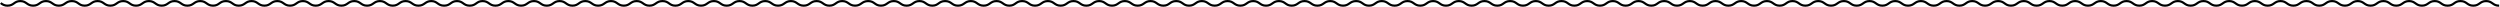
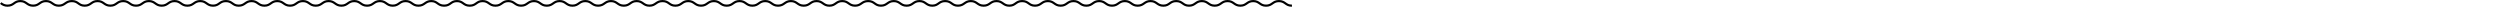
<svg xmlns="http://www.w3.org/2000/svg" viewBox="0 0 1149.13 3.1" width="1149.13" height="3.1" x="0" y="0">
  <defs>
    <style>.f{fill:none;stroke:#000;stroke-miterlimit:10;}</style>
  </defs>
  <g id="a" />
  <g id="b">
    <g id="c">
      <g id="d">
        <g id="e">
-           <path class="f" d="M.33,1.4c.9,.8,2,1.2,3.1,1.2,3,0,3-2.1,5.9-2.1s3,2.1,5.9,2.1,3-2.1,5.9-2.1,3,2.1,5.9,2.1,3-2.1,6-2.1,3,2.1,5.9,2.1,3-2.1,5.9-2.1,3,2.1,5.9,2.1,3-2.1,5.9-2.1,3,2.1,5.9,2.1,3-2.1,5.9-2.1,3,2.1,5.9,2.1,3-2.1,5.9-2.1,3,2.1,5.9,2.1,3-2.1,5.9-2.1,3,2.1,5.9,2.1,2.9-2.1,5.9-2.1,3,2.1,5.9,2.1,3-2.1,5.9-2.1,3,2.1,5.9,2.1,3-2.1,5.9-2.1,3,2.1,5.9,2.1,3-2.1,5.9-2.1,3,2.1,5.9,2.1,3-2.1,5.9-2.1,3,2.1,5.9,2.1,3-2.1,5.9-2.1,3,2.1,5.9,2.1,3-2.1,5.9-2.1,3,2.1,5.9,2.1,3-2.1,5.9-2.1,3,2.1,5.9,2.1,3-2.1,5.9-2.1,2.9,2.1,5.9,2.1,3-2.1,5.9-2.1,2.9,2.1,5.9,2.1,3-2.1,5.9-2.1,3,2.1,5.9,2.1,3-2.1,5.9-2.1,3,2.1,5.9,2.1,3-2.1,5.9-2.1,3,2.1,5.9,2.1,3-2.1,5.9-2.1,3,2.1,5.9,2.1,3-2.1,5.9-2.1,3,2.1,5.9,2.1,3-2.1,5.9-2.1,3,2.1,5.9,2.1,3-2.1,5.9-2.1,3,2.1,5.9,2.1,3-2.1,6-2.1,3,2.1,5.9,2.1,3-2.1,5.9-2.1,3,2.1,5.9,2.1,3-2.1,5.9-2.1,3,2.1,5.9,2.1,3-2.1,5.9-2.1,3,2.1,5.9,2.1,3-2.1,5.9-2.1,3,2.1,5.9,2.1,3-2.1,5.9-2.1,3,2.1,5.9,2.1,3-2.1,5.9-2.1,3,2.1,5.9,2.1,3-2.1,5.9-2.1,3,2.1,5.9,2.1,3-2.1,6-2.1,3,2.1,5.9,2.1,3-2.1,5.9-2.1,3,2.1,5.9,2.1,3-2.1,5.9-2.1,3,2.1,5.9,2.1,2.9-2.1,5.9-2.1,3,2.1,5.9,2.1,3-2.1,5.9-2.1,3,2.1,5.9,2.1,3-2.1,5.9-2.1,3,2.1,5.9,2.1,2.9-2.1,5.9-2.1,3,2.1,5.9,2.1,3-2.1,5.9-2.1,3,2.1,5.9,2.1,3-2.1,5.9-2.1,3,2.1,5.9,2.1,3-2.1,5.9-2.1,3,2.1,5.9,2.1,3-2.1,5.9-2.1,3,2.1,5.9,2.1,3-2.1,5.9-2.1,3,2.1,5.9,2.1,2.9-2.1,5.9-2.1,3,2.1,5.9,2.1,3-2.1,5.9-2.1,3,2.1,5.9,2.1,3-2.1,5.9-2.1,3,2.1,5.9,2.1,3-2.1,5.9-2.1,3,2.1,5.9,2.1,3-2.1,5.9-2.1h0c3,0,3,2.1,5.9,2.1s3-2.1,5.9-2.1,3,2.1,5.9,2.1,3-2.1,5.9-2.1,3,2.1,5.9,2.1,3-2.1,6-2.1,3,2.1,5.9,2.1,3-2.1,5.9-2.1,3,2.1,5.9,2.1,3-2.1,5.9-2.1,3,2.1,5.9,2.1,3-2.1,5.9-2.1,3,2.1,5.9,2.1,3-2.1,5.9-2.1,3,2.1,5.9,2.1,3-2.1,5.9-2.1,3,2.1,5.9,2.1,2.9-2.1,5.9-2.1,3,2.1,5.9,2.1,3-2.1,5.9-2.1,3,2.1,5.9,2.1,2.9-2.1,5.9-2.1,3,2.1,5.9,2.1,3-2.1,5.9-2.1,3,2.1,5.9,2.1,3-2.1,5.9-2.1,3,2.1,5.9,2.1,3-2.1,5.9-2.1,3,2.1,5.9,2.1,2.9-2.1,5.9-2.1,3,2.1,5.9,2.1,3-2.1,5.9-2.1,3,2.1,5.9,2.1,3-2.1,5.9-2.1,3,2.1,5.9,2.1,3-2.1,5.9-2.1,3,2.1,5.9,2.1,3-2.1,5.9-2.1,3,2.1,5.9,2.1,3-2.1,5.9-2.1,3,2.1,5.9,2.1,3-2.1,5.9-2.1,3,2.1,5.9,2.1,3-2.1,5.9-2.1,3,2.1,5.9,2.1,3-2.1,5.9-2.1,3,2.1,5.9,2.1,3-2.1,5.9-2.1,3,2.1,5.9,2.1,3-2.1,5.9-2.1,3,2.1,5.9,2.1,3-2.1,5.9-2.1,3,2.1,5.9,2.1,3-2.1,5.9-2.1,3,2.1,5.9,2.1,3-2.1,6-2.1,3,2.1,5.9,2.1,3-2.1,5.9-2.1,3,2.1,5.9,2.1,3-2.1,5.9-2.1,3,2.1,5.9,2.1,3-2.1,5.9-2.1,3,2.1,5.9,2.1,3-2.1,5.9-2.1,3,2.1,5.9,2.1,3-2.1,5.9-2.1,3,2.1,5.9,2.1,3-2.1,5.9-2.1,3,2.1,5.9,2.1,3-2.1,5.9-2.1,3,2.1,5.9,2.1,3-2.1,5.9-2.1,3,2.1,5.9,2.1,3-2.1,5.9-2.1,3,2.1,5.9,2.1,3-2.1,5.9-2.1,3,2.1,5.9,2.1,3-2.1,5.9-2.1,3,2.1,5.9,2.1,3-2.1,6-2.1,3,2.1,5.9,2.1,3-2.1,5.9-2.1,3,2.1,5.9,2.1,3-2.1,5.9-2.1,3,2.1,5.9,2.1,3-2.1,5.9-2.1,3,2.1,5.9,2.1,3-2.1,5.9-2.1,3,2.1,5.9,2.1,3-2.1,5.9-2.1,2.9,2.1,5.9,2.1,2.9-2.1,5.9-2.1,3,2.1,5.9,2.1,3-2.1,5.9-2.1,3,2.1,5.9,2.1h.1" />
+           <path class="f" d="M.33,1.4c.9,.8,2,1.2,3.1,1.2,3,0,3-2.1,5.9-2.1s3,2.1,5.9,2.1,3-2.1,5.9-2.1,3,2.1,5.9,2.1,3-2.1,6-2.1,3,2.1,5.9,2.1,3-2.1,5.9-2.1,3,2.1,5.9,2.1,3-2.1,5.9-2.1,3,2.1,5.9,2.1,3-2.1,5.9-2.1,3,2.1,5.9,2.1,3-2.1,5.9-2.1,3,2.1,5.9,2.1,3-2.1,5.9-2.1,3,2.1,5.9,2.1,2.9-2.1,5.9-2.1,3,2.1,5.9,2.1,3-2.1,5.9-2.1,3,2.1,5.9,2.1,3-2.1,5.9-2.1,3,2.1,5.9,2.1,3-2.1,5.9-2.1,3,2.1,5.9,2.1,3-2.1,5.9-2.1,3,2.1,5.9,2.1,3-2.1,5.9-2.1,3,2.1,5.9,2.1,3-2.1,5.9-2.1,3,2.1,5.9,2.1,3-2.1,5.9-2.1,3,2.1,5.9,2.1,3-2.1,5.9-2.1,2.9,2.1,5.9,2.1,3-2.1,5.9-2.1,2.9,2.1,5.9,2.1,3-2.1,5.9-2.1,3,2.1,5.9,2.1,3-2.1,5.9-2.1,3,2.1,5.9,2.1,3-2.1,5.9-2.1,3,2.1,5.9,2.1,3-2.1,5.9-2.1,3,2.1,5.9,2.1,3-2.1,5.9-2.1,3,2.1,5.9,2.1,3-2.1,5.9-2.1,3,2.1,5.9,2.1,3-2.1,5.9-2.1,3,2.1,5.9,2.1,3-2.1,6-2.1,3,2.1,5.9,2.1,3-2.1,5.9-2.1,3,2.1,5.9,2.1,3-2.1,5.9-2.1,3,2.1,5.9,2.1,3-2.1,5.9-2.1,3,2.1,5.9,2.1,3-2.1,5.9-2.1,3,2.1,5.9,2.1,3-2.1,5.9-2.1,3,2.1,5.9,2.1,3-2.1,5.9-2.1,3,2.1,5.9,2.1,3-2.1,5.9-2.1,3,2.1,5.9,2.1,3-2.1,6-2.1,3,2.1,5.9,2.1,3-2.1,5.9-2.1,3,2.1,5.9,2.1,3-2.1,5.9-2.1,3,2.1,5.9,2.1,2.9-2.1,5.9-2.1,3,2.1,5.9,2.1,3-2.1,5.9-2.1,3,2.1,5.9,2.1,3-2.1,5.9-2.1,3,2.1,5.9,2.1,2.9-2.1,5.9-2.1,3,2.1,5.9,2.1,3-2.1,5.9-2.1,3,2.1,5.9,2.1,3-2.1,5.9-2.1,3,2.1,5.9,2.1,3-2.1,5.9-2.1,3,2.1,5.9,2.1,3-2.1,5.9-2.1,3,2.1,5.9,2.1,3-2.1,5.9-2.1,3,2.1,5.9,2.1,2.9-2.1,5.9-2.1,3,2.1,5.9,2.1,3-2.1,5.9-2.1,3,2.1,5.9,2.1,3-2.1,5.9-2.1,3,2.1,5.9,2.1,3-2.1,5.9-2.1,3,2.1,5.9,2.1,3-2.1,5.9-2.1h0c3,0,3,2.1,5.9,2.1h.1" />
        </g>
      </g>
    </g>
  </g>
</svg>